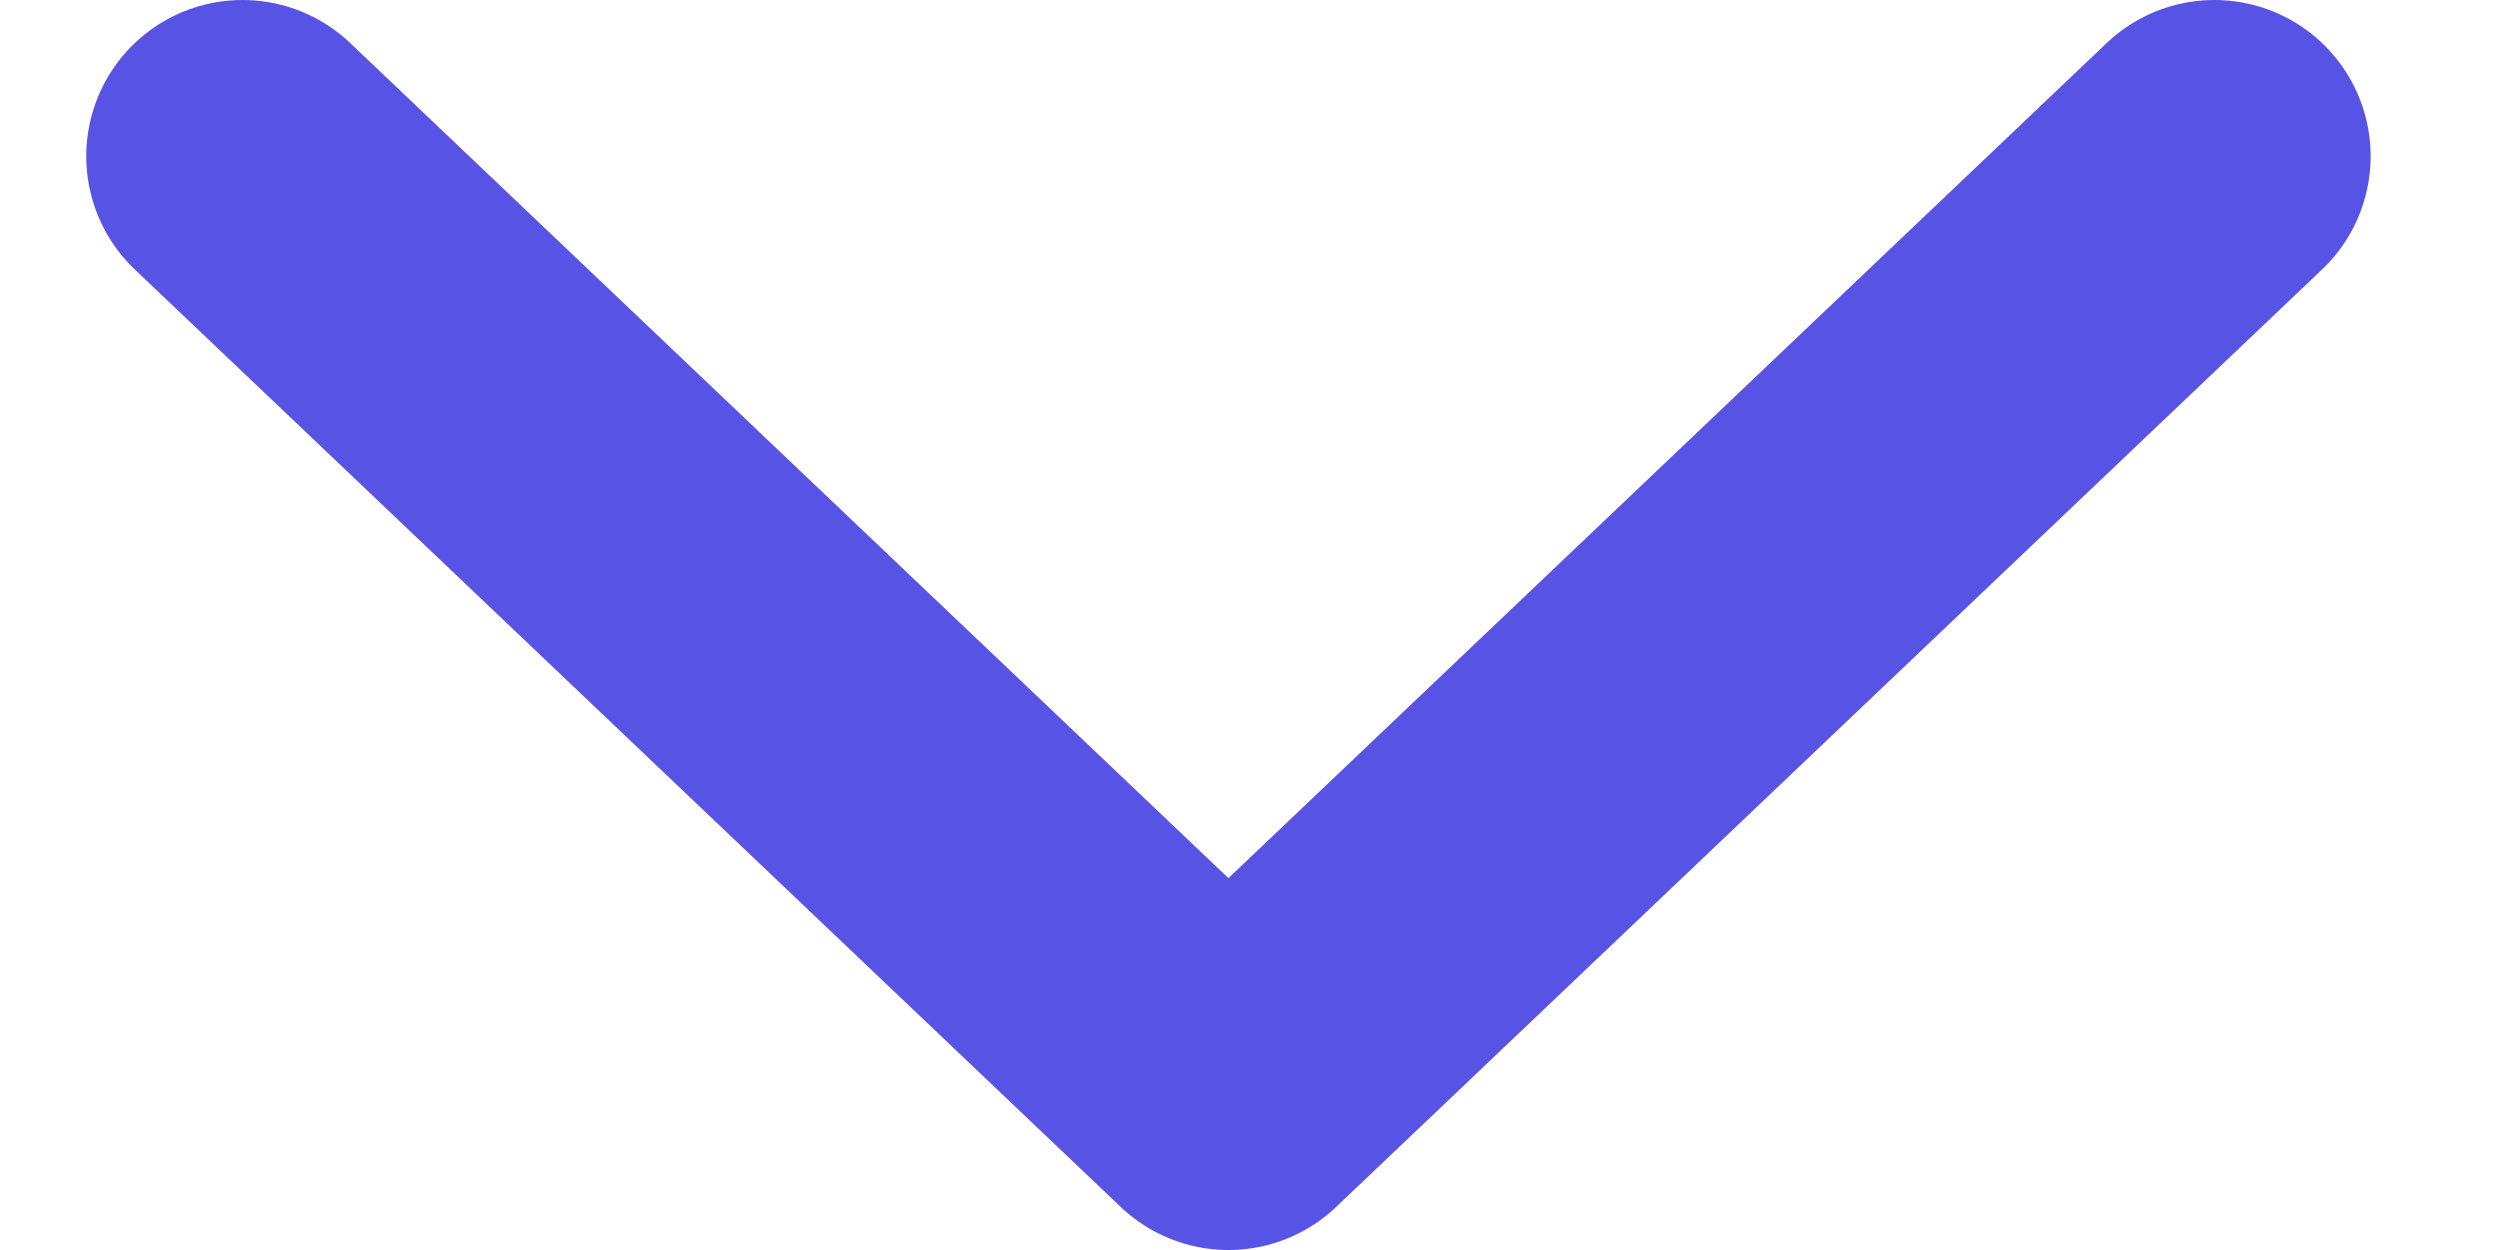
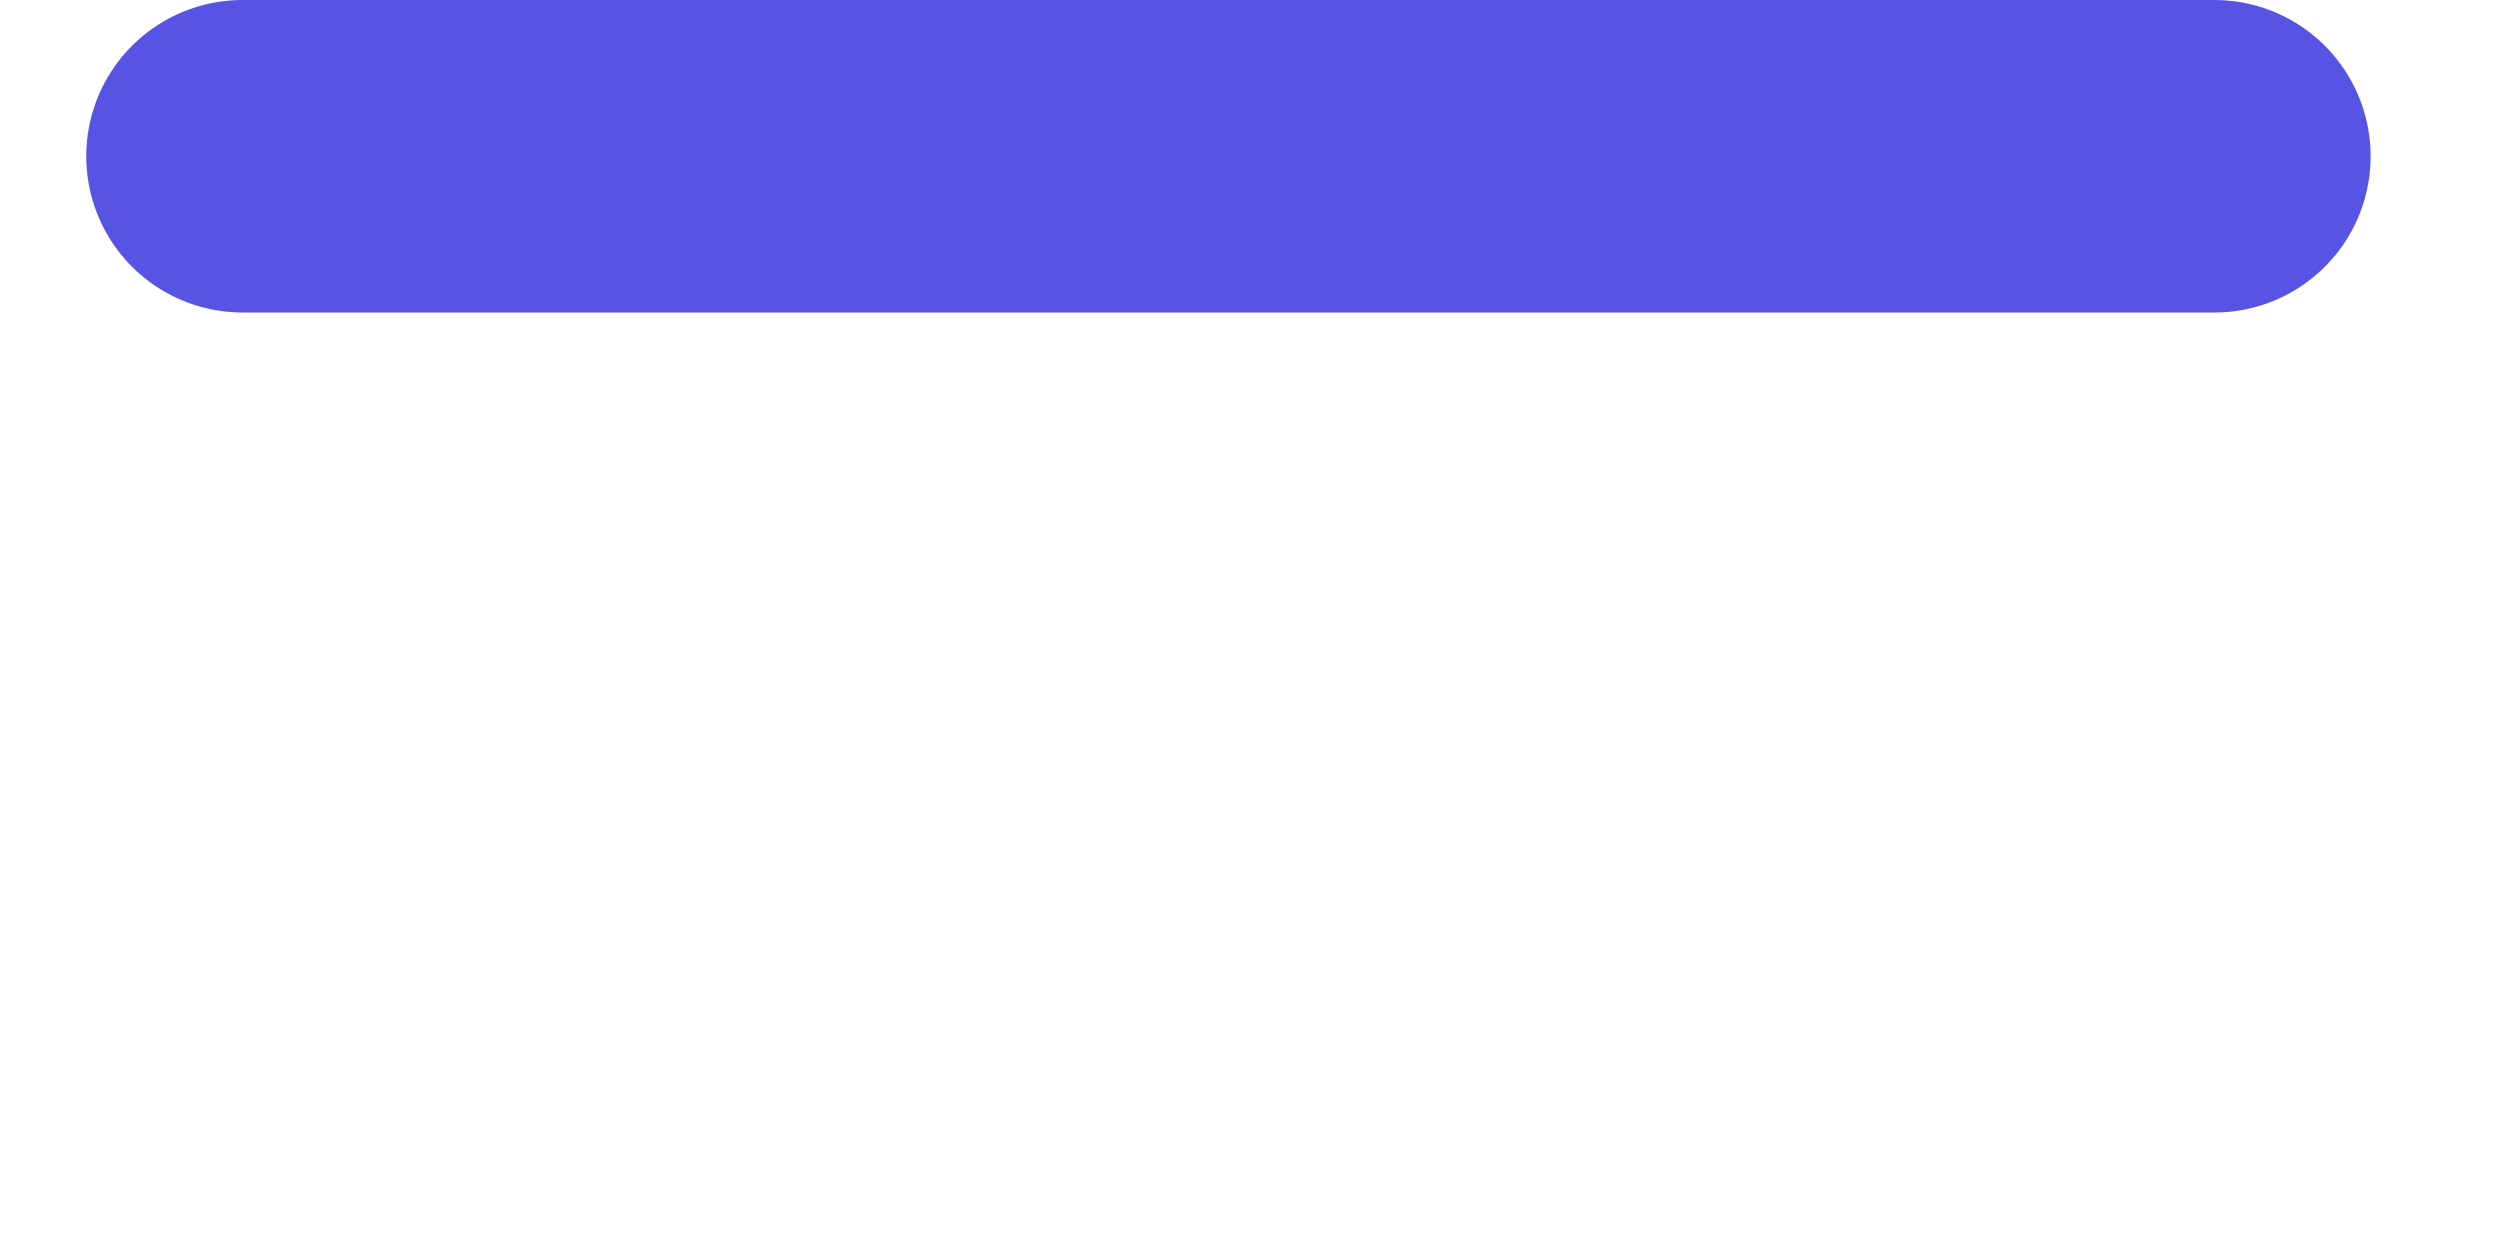
<svg xmlns="http://www.w3.org/2000/svg" width="16" height="8" viewBox="0 0 16 8" fill="none">
-   <path d="M1.552 1L7.862 7L14.172 1" stroke="#5754E5" stroke-width="2" stroke-linecap="round" stroke-linejoin="round" />
+   <path d="M1.552 1L14.172 1" stroke="#5754E5" stroke-width="2" stroke-linecap="round" stroke-linejoin="round" />
</svg>